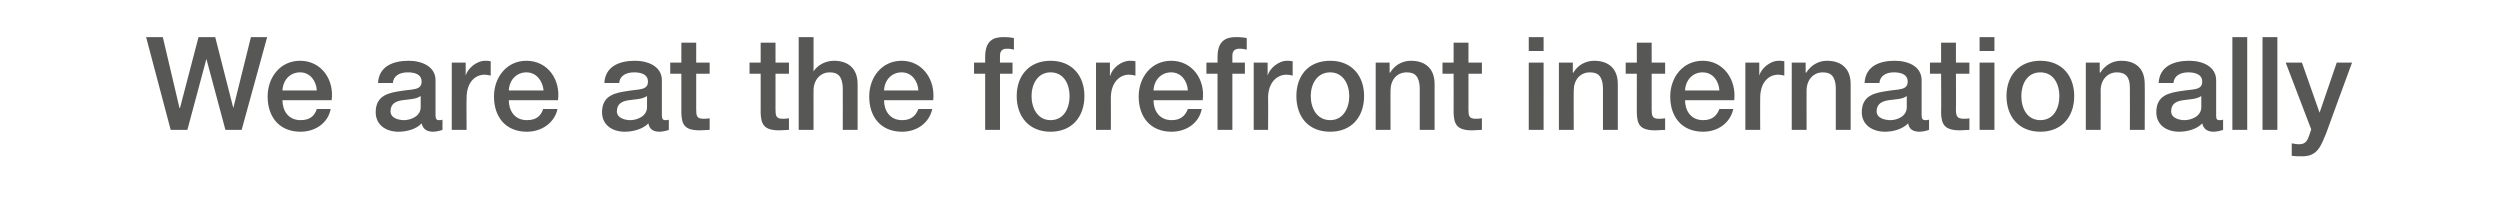
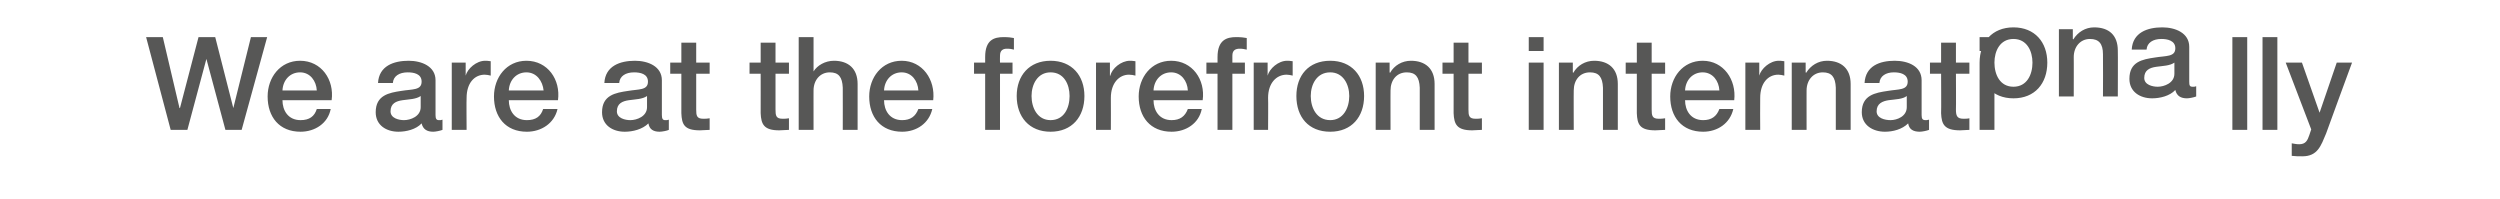
<svg xmlns="http://www.w3.org/2000/svg" version="1.1" width="539px" height="43px" viewBox="0 -8 539 43" style="top:-8px">
  <desc>We are at the forefront internationally</desc>
  <defs />
  <g id="Polygon52816">
-     <path d="m31.5 0h3.6l3.6 15.3h.1l4-15.3h3.6l3.9 15.3L54.1 0h3.5l-5.5 20h-3.5L44.5 4.7L40.4 20h-3.6L31.5 0zm36.8 11.5c-.1-2-1.4-3.9-3.6-3.9c-2.2 0-3.7 1.7-3.8 3.9h7.4zm-7.4 2.1c0 2.2 1.2 4.3 3.9 4.3c1.9 0 3-.8 3.5-2.4h3c-.6 3.1-3.4 4.9-6.5 4.9c-4.6 0-7.1-3.2-7.1-7.6c0-4.1 2.7-7.7 7-7.7c4.6 0 7.4 4.1 6.8 8.5H60.9zm33 3.2c0 .8.2 1.1.7 1.1h.4c.1 0 .3-.1.4-.1v2.2c-.5.2-1.5.4-2 .4c-1.3 0-2.2-.5-2.5-1.8c-1.2 1.3-3.3 1.8-5 1.8c-2.6 0-4.9-1.4-4.9-4.2c0-3.7 2.9-4.2 5.5-4.6c2.4-.4 4.4-.1 4.4-2c0-1.7-1.7-2-3-2c-1.8 0-3.1.8-3.2 2.3h-3.2c.2-3.7 3.4-4.8 6.6-4.8c2.8 0 5.8 1.2 5.8 4.2v7.5zm-3.2-4.1c-1 .7-2.5.7-3.9.9c-1.4.2-2.6.7-2.6 2.4c0 1.5 1.8 1.9 2.9 1.9c1.4 0 3.6-.8 3.6-2.8v-2.4zm6.7-7.2h3v2.8s.01.02 0 0c.4-1.5 2.3-3.2 4.2-3.2c.8 0 .9.1 1.2.1v3.1c-.4-.1-.9-.2-1.3-.2c-2.2 0-3.9 1.8-3.9 5c-.05 0 0 6.9 0 6.9h-3.2V5.5zm19.8 6c-.2-2-1.5-3.9-3.7-3.9c-2.2 0-3.7 1.7-3.8 3.9h7.5zm-7.5 2.1c0 2.2 1.2 4.3 3.9 4.3c1.9 0 3-.8 3.5-2.4h3.1c-.7 3.1-3.5 4.9-6.6 4.9c-4.6 0-7.1-3.2-7.1-7.6c0-4.1 2.7-7.7 7-7.7c4.6 0 7.4 4.1 6.8 8.5h-10.6zm33 3.2c0 .8.2 1.1.7 1.1h.4c.1 0 .3-.1.4-.1v2.2c-.4.2-1.5.4-2 .4c-1.3 0-2.2-.5-2.4-1.8c-1.3 1.3-3.4 1.8-5.1 1.8c-2.6 0-4.9-1.4-4.9-4.2c0-3.7 2.9-4.2 5.6-4.6c2.3-.4 4.3-.1 4.3-2c0-1.7-1.7-2-3-2c-1.8 0-3.1.8-3.2 2.3h-3.2c.2-3.7 3.4-4.8 6.6-4.8c2.8 0 5.8 1.2 5.8 4.2v7.5zm-3.2-4.1c-1 .7-2.5.7-3.9.9c-1.4.2-2.6.7-2.6 2.4c0 1.5 1.8 1.9 2.9 1.9c1.4 0 3.6-.8 3.6-2.8v-2.4zm5-7.2h2.4V1.2h3.2v4.3h2.9v2.4h-2.9v7.7c0 1.3.1 2 1.5 2c.5 0 .9 0 1.4-.1v2.5c-.7 0-1.4.1-2.1.1c-3.4 0-3.9-1.3-4-3.7V7.9h-2.4V5.5zm17.1 0h2.4V1.2h3.2v4.3h2.9v2.4h-2.9v7.7c0 1.3.1 2 1.5 2c.5 0 .9 0 1.4-.1v2.5c-.7 0-1.4.1-2.1.1c-3.3 0-3.9-1.3-4-3.7c.01.04 0-8.5 0-8.5h-2.4V5.5zM172.2 0h3.2v7.4s.05.02 0 0c.8-1.3 2.5-2.3 4.4-2.3c3.1 0 5.1 1.7 5.1 5v9.9h-3.2s.02-9.11 0-9.1c-.1-2.3-.9-3.3-2.8-3.3c-2.1 0-3.5 1.7-3.5 3.9c-.01-.05 0 8.5 0 8.5h-3.2v-20zM198 11.5c-.1-2-1.4-3.9-3.6-3.9c-2.2 0-3.7 1.7-3.8 3.9h7.4zm-7.4 2.1c0 2.2 1.2 4.3 3.9 4.3c1.8 0 2.9-.8 3.5-2.4h3c-.7 3.1-3.4 4.9-6.5 4.9c-4.6 0-7.1-3.2-7.1-7.6c0-4.1 2.7-7.7 7-7.7c4.5 0 7.3 4.1 6.8 8.5h-10.6zM210 5.5h2.4s-.02-1.19 0-1.2c0-3.7 1.9-4.3 4-4.3c1 0 1.7.1 2.2.2v2.5c-.4-.1-.8-.2-1.5-.2c-.8 0-1.5.3-1.5 1.5c-.03.03 0 1.5 0 1.5h2.7v2.4h-2.7V20h-3.2V7.9H210V5.5zm9.2 7.2c0-4.4 2.7-7.6 7.3-7.6c4.6 0 7.3 3.2 7.3 7.6c0 4.5-2.7 7.7-7.3 7.7c-4.6 0-7.3-3.2-7.3-7.7zm11.4 0c0-2.5-1.2-5.1-4.1-5.1c-2.8 0-4.1 2.6-4.1 5.1c0 2.6 1.3 5.2 4.1 5.2c2.9 0 4.1-2.6 4.1-5.2zm5.7-7.2h3v2.8s.09.02.1 0c.3-1.5 2.3-3.2 4.2-3.2c.8 0 .9.1 1.2.1v3.1c-.4-.1-.9-.2-1.4-.2c-2.1 0-3.9 1.8-3.9 5c.03 0 0 6.9 0 6.9h-3.2V5.5zm19.8 6c-.1-2-1.4-3.9-3.6-3.9c-2.2 0-3.7 1.7-3.8 3.9h7.4zm-7.4 2.1c0 2.2 1.2 4.3 3.9 4.3c1.8 0 2.9-.8 3.5-2.4h3c-.6 3.1-3.4 4.9-6.5 4.9c-4.6 0-7.1-3.2-7.1-7.6c0-4.1 2.7-7.7 7-7.7c4.6 0 7.4 4.1 6.8 8.5h-10.6zm11.4-8.1h2.4s.02-1.19 0-1.2c0-3.7 2-4.3 4-4.3c1.1 0 1.8.1 2.3.2v2.5c-.5-.1-.9-.2-1.5-.2c-.9 0-1.6.3-1.6 1.5v1.5h2.7v2.4h-2.7V20h-3.2V7.9h-2.4V5.5zm10.2 0h3v2.8s.01.02 0 0c.4-1.5 2.3-3.2 4.2-3.2c.8 0 .9.1 1.2.1v3.1c-.4-.1-.9-.2-1.3-.2c-2.2 0-4 1.8-4 5c.05 0 0 6.9 0 6.9h-3.1V5.5zm9.2 7.2c0-4.4 2.6-7.6 7.3-7.6c4.6 0 7.3 3.2 7.3 7.6c0 4.5-2.7 7.7-7.3 7.7c-4.7 0-7.3-3.2-7.3-7.7zm11.4 0c0-2.5-1.3-5.1-4.1-5.1c-2.9 0-4.2 2.6-4.2 5.1c0 2.6 1.3 5.2 4.2 5.2c2.8 0 4.1-2.6 4.1-5.2zm5.7-7.2h3v2.1s.07.1.1.1c.9-1.6 2.6-2.6 4.5-2.6c3.1 0 5.1 1.7 5.1 5v9.9h-3.2s.01-9.11 0-9.1c-.1-2.3-.9-3.3-2.8-3.3c-2.2 0-3.5 1.7-3.5 3.9c-.02-.05 0 8.5 0 8.5h-3.2V5.5zm14.4 0h2.4V1.2h3.2v4.3h2.9v2.4h-2.9v7.7c0 1.3.1 2 1.5 2c.5 0 .9 0 1.4-.1v2.5c-.7 0-1.4.1-2.1.1c-3.3 0-3.9-1.3-4-3.7c.01.04 0-8.5 0-8.5H311V5.5zM329.6 0h3.2v3h-3.2v-3zm0 5.5h3.2V20h-3.2V5.5zm6.5 0h3v2.1s.06.1.1.1c.9-1.6 2.6-2.6 4.5-2.6c3.1 0 5.1 1.7 5.1 5v9.9h-3.2v-9.1c-.1-2.3-.9-3.3-2.8-3.3c-2.2 0-3.5 1.7-3.5 3.9c-.03-.05 0 8.5 0 8.5h-3.2V5.5zm14.4 0h2.4V1.2h3.2v4.3h2.9v2.4h-2.9v7.7c0 1.3.1 2 1.5 2c.5 0 .9 0 1.4-.1v2.5c-.7 0-1.4.1-2.1.1c-3.4 0-3.9-1.3-4-3.7V7.9h-2.4V5.5zm20.2 6c-.1-2-1.4-3.9-3.6-3.9c-2.2 0-3.7 1.7-3.8 3.9h7.4zm-7.4 2.1c0 2.2 1.2 4.3 3.9 4.3c1.8 0 2.9-.8 3.5-2.4h3c-.7 3.1-3.4 4.9-6.5 4.9c-4.6 0-7.1-3.2-7.1-7.6c0-4.1 2.7-7.7 7-7.7c4.5 0 7.3 4.1 6.8 8.5h-10.6zm13-8.1h3v2.8s.02.02 0 0c.4-1.5 2.3-3.2 4.2-3.2c.8 0 .9.1 1.2.1v3.1c-.4-.1-.9-.2-1.3-.2c-2.2 0-3.9 1.8-3.9 5c-.04 0 0 6.9 0 6.9h-3.2V5.5zm10 0h3v2.1s.07.1.1.1c1-1.6 2.6-2.6 4.5-2.6c3.1 0 5.1 1.7 5.1 5v9.9h-3.2s.01-9.11 0-9.1c-.1-2.3-.9-3.3-2.8-3.3c-2.1 0-3.5 1.7-3.5 3.9c-.01-.05 0 8.5 0 8.5h-3.2V5.5zm28 11.3c0 .8.2 1.1.8 1.1h.3c.2 0 .3-.1.5-.1v2.2c-.5.2-1.5.4-2 .4c-1.4 0-2.3-.5-2.5-1.8c-1.3 1.3-3.3 1.8-5 1.8c-2.6 0-5-1.4-5-4.2c0-3.7 2.9-4.2 5.6-4.6c2.3-.4 4.3-.1 4.3-2c0-1.7-1.7-2-3-2c-1.7 0-3 .8-3.1 2.3H402c.2-3.7 3.3-4.8 6.5-4.8c2.9 0 5.8 1.2 5.8 4.2v7.5zm-3.2-4.1c-.9.7-2.4.7-3.9.9c-1.3.2-2.6.7-2.6 2.4c0 1.5 1.8 1.9 3 1.9c1.4 0 3.5-.8 3.5-2.8v-2.4zm5-7.2h2.4V1.2h3.2v4.3h2.9v2.4h-2.9s.04 7.72 0 7.7c0 1.3.2 2 1.6 2c.4 0 .9 0 1.3-.1v2.5c-.7 0-1.3.1-2 .1c-3.4 0-4-1.3-4.1-3.7c.05.04 0-8.5 0-8.5h-2.4V5.5zM426.8 0h3.2v3h-3.2v-3zm0 5.5h3.2V20h-3.2V5.5zm5.8 7.2c0-4.4 2.7-7.6 7.3-7.6c4.6 0 7.3 3.2 7.3 7.6c0 4.5-2.7 7.7-7.3 7.7c-4.6 0-7.3-3.2-7.3-7.7zm11.4 0c0-2.5-1.2-5.1-4.1-5.1c-2.9 0-4.1 2.6-4.1 5.1c0 2.6 1.2 5.2 4.1 5.2c2.9 0 4.1-2.6 4.1-5.2zm5.7-7.2h3v2.1l.1.1c1-1.6 2.6-2.6 4.5-2.6c3.2 0 5.1 1.7 5.1 5c.04-.05 0 9.9 0 9.9h-3.2s.04-9.11 0-9.1c0-2.3-.9-3.3-2.8-3.3c-2.1 0-3.5 1.7-3.5 3.9c.02-.05 0 8.5 0 8.5h-3.2V5.5zm28.1 11.3c0 .8.1 1.1.7 1.1h.4c.1 0 .2-.1.4-.1v2.2c-.5.2-1.5.4-2 .4c-1.3 0-2.2-.5-2.5-1.8c-1.2 1.3-3.3 1.8-5 1.8c-2.6 0-4.9-1.4-4.9-4.2c0-3.7 2.8-4.2 5.5-4.6c2.4-.4 4.4-.1 4.4-2c0-1.7-1.8-2-3-2c-1.8 0-3.1.8-3.2 2.3h-3.2c.2-3.7 3.4-4.8 6.6-4.8c2.8 0 5.8 1.2 5.8 4.2v7.5zm-3.2-4.1c-1 .7-2.5.7-3.9.9c-1.4.2-2.6.7-2.6 2.4c0 1.5 1.8 1.9 2.9 1.9c1.4 0 3.6-.8 3.6-2.8v-2.4zM481.3 0h3.2v20h-3.2v-20zm6.5 0h3.2v20h-3.2v-20zm5 5.5h3.5l3.8 10.8l3.7-10.8h3.3s-5.62 15.28-5.6 15.3c-1.1 2.6-1.8 4.9-5.1 4.9c-.8 0-1.5 0-2.3-.1v-2.7c.6.1 1 .2 1.6.2c1.4 0 1.8-.8 2.2-2c0-.04.4-1.2.4-1.2l-5.5-14.4z" stroke="none" fill="#575756" />
+     <path d="m31.5 0h3.6l3.6 15.3h.1l4-15.3h3.6l3.9 15.3L54.1 0h3.5l-5.5 20h-3.5L44.5 4.7L40.4 20h-3.6L31.5 0zm36.8 11.5c-.1-2-1.4-3.9-3.6-3.9c-2.2 0-3.7 1.7-3.8 3.9h7.4zm-7.4 2.1c0 2.2 1.2 4.3 3.9 4.3c1.9 0 3-.8 3.5-2.4h3c-.6 3.1-3.4 4.9-6.5 4.9c-4.6 0-7.1-3.2-7.1-7.6c0-4.1 2.7-7.7 7-7.7c4.6 0 7.4 4.1 6.8 8.5H60.9zm33 3.2c0 .8.2 1.1.7 1.1h.4c.1 0 .3-.1.4-.1v2.2c-.5.2-1.5.4-2 .4c-1.3 0-2.2-.5-2.5-1.8c-1.2 1.3-3.3 1.8-5 1.8c-2.6 0-4.9-1.4-4.9-4.2c0-3.7 2.9-4.2 5.5-4.6c2.4-.4 4.4-.1 4.4-2c0-1.7-1.7-2-3-2c-1.8 0-3.1.8-3.2 2.3h-3.2c.2-3.7 3.4-4.8 6.6-4.8c2.8 0 5.8 1.2 5.8 4.2v7.5zm-3.2-4.1c-1 .7-2.5.7-3.9.9c-1.4.2-2.6.7-2.6 2.4c0 1.5 1.8 1.9 2.9 1.9c1.4 0 3.6-.8 3.6-2.8v-2.4zm6.7-7.2h3v2.8s.01.02 0 0c.4-1.5 2.3-3.2 4.2-3.2c.8 0 .9.1 1.2.1v3.1c-.4-.1-.9-.2-1.3-.2c-2.2 0-3.9 1.8-3.9 5c-.05 0 0 6.9 0 6.9h-3.2V5.5zm19.8 6c-.2-2-1.5-3.9-3.7-3.9c-2.2 0-3.7 1.7-3.8 3.9h7.5zm-7.5 2.1c0 2.2 1.2 4.3 3.9 4.3c1.9 0 3-.8 3.5-2.4h3.1c-.7 3.1-3.5 4.9-6.6 4.9c-4.6 0-7.1-3.2-7.1-7.6c0-4.1 2.7-7.7 7-7.7c4.6 0 7.4 4.1 6.8 8.5h-10.6zm33 3.2c0 .8.2 1.1.7 1.1h.4c.1 0 .3-.1.4-.1v2.2c-.4.2-1.5.4-2 .4c-1.3 0-2.2-.5-2.4-1.8c-1.3 1.3-3.4 1.8-5.1 1.8c-2.6 0-4.9-1.4-4.9-4.2c0-3.7 2.9-4.2 5.6-4.6c2.3-.4 4.3-.1 4.3-2c0-1.7-1.7-2-3-2c-1.8 0-3.1.8-3.2 2.3h-3.2c.2-3.7 3.4-4.8 6.6-4.8c2.8 0 5.8 1.2 5.8 4.2v7.5zm-3.2-4.1c-1 .7-2.5.7-3.9.9c-1.4.2-2.6.7-2.6 2.4c0 1.5 1.8 1.9 2.9 1.9c1.4 0 3.6-.8 3.6-2.8v-2.4zm5-7.2h2.4V1.2h3.2v4.3h2.9v2.4h-2.9v7.7c0 1.3.1 2 1.5 2c.5 0 .9 0 1.4-.1v2.5c-.7 0-1.4.1-2.1.1c-3.4 0-3.9-1.3-4-3.7V7.9h-2.4V5.5zm17.1 0h2.4V1.2h3.2v4.3h2.9v2.4h-2.9v7.7c0 1.3.1 2 1.5 2c.5 0 .9 0 1.4-.1v2.5c-.7 0-1.4.1-2.1.1c-3.3 0-3.9-1.3-4-3.7c.01.04 0-8.5 0-8.5h-2.4V5.5zM172.2 0h3.2v7.4s.05.02 0 0c.8-1.3 2.5-2.3 4.4-2.3c3.1 0 5.1 1.7 5.1 5v9.9h-3.2s.02-9.11 0-9.1c-.1-2.3-.9-3.3-2.8-3.3c-2.1 0-3.5 1.7-3.5 3.9c-.01-.05 0 8.5 0 8.5h-3.2v-20zM198 11.5c-.1-2-1.4-3.9-3.6-3.9c-2.2 0-3.7 1.7-3.8 3.9h7.4zm-7.4 2.1c0 2.2 1.2 4.3 3.9 4.3c1.8 0 2.9-.8 3.5-2.4h3c-.7 3.1-3.4 4.9-6.5 4.9c-4.6 0-7.1-3.2-7.1-7.6c0-4.1 2.7-7.7 7-7.7c4.5 0 7.3 4.1 6.8 8.5h-10.6zM210 5.5h2.4s-.02-1.19 0-1.2c0-3.7 1.9-4.3 4-4.3c1 0 1.7.1 2.2.2v2.5c-.4-.1-.8-.2-1.5-.2c-.8 0-1.5.3-1.5 1.5c-.03.03 0 1.5 0 1.5h2.7v2.4h-2.7V20h-3.2V7.9H210V5.5zm9.2 7.2c0-4.4 2.7-7.6 7.3-7.6c4.6 0 7.3 3.2 7.3 7.6c0 4.5-2.7 7.7-7.3 7.7c-4.6 0-7.3-3.2-7.3-7.7zm11.4 0c0-2.5-1.2-5.1-4.1-5.1c-2.8 0-4.1 2.6-4.1 5.1c0 2.6 1.3 5.2 4.1 5.2c2.9 0 4.1-2.6 4.1-5.2zm5.7-7.2h3v2.8s.09.02.1 0c.3-1.5 2.3-3.2 4.2-3.2c.8 0 .9.1 1.2.1v3.1c-.4-.1-.9-.2-1.4-.2c-2.1 0-3.9 1.8-3.9 5c.03 0 0 6.9 0 6.9h-3.2V5.5zm19.8 6c-.1-2-1.4-3.9-3.6-3.9c-2.2 0-3.7 1.7-3.8 3.9h7.4zm-7.4 2.1c0 2.2 1.2 4.3 3.9 4.3c1.8 0 2.9-.8 3.5-2.4h3c-.6 3.1-3.4 4.9-6.5 4.9c-4.6 0-7.1-3.2-7.1-7.6c0-4.1 2.7-7.7 7-7.7c4.6 0 7.4 4.1 6.8 8.5h-10.6zm11.4-8.1h2.4s.02-1.19 0-1.2c0-3.7 2-4.3 4-4.3c1.1 0 1.8.1 2.3.2v2.5c-.5-.1-.9-.2-1.5-.2c-.9 0-1.6.3-1.6 1.5v1.5h2.7v2.4h-2.7V20h-3.2V7.9h-2.4V5.5zm10.2 0h3v2.8s.01.02 0 0c.4-1.5 2.3-3.2 4.2-3.2c.8 0 .9.1 1.2.1v3.1c-.4-.1-.9-.2-1.3-.2c-2.2 0-4 1.8-4 5c.05 0 0 6.9 0 6.9h-3.1V5.5zm9.2 7.2c0-4.4 2.6-7.6 7.3-7.6c4.6 0 7.3 3.2 7.3 7.6c0 4.5-2.7 7.7-7.3 7.7c-4.7 0-7.3-3.2-7.3-7.7zm11.4 0c0-2.5-1.3-5.1-4.1-5.1c-2.9 0-4.2 2.6-4.2 5.1c0 2.6 1.3 5.2 4.2 5.2c2.8 0 4.1-2.6 4.1-5.2zm5.7-7.2h3v2.1s.07.1.1.1c.9-1.6 2.6-2.6 4.5-2.6c3.1 0 5.1 1.7 5.1 5v9.9h-3.2s.01-9.11 0-9.1c-.1-2.3-.9-3.3-2.8-3.3c-2.2 0-3.5 1.7-3.5 3.9c-.02-.05 0 8.5 0 8.5h-3.2V5.5zm14.4 0h2.4V1.2h3.2v4.3h2.9v2.4h-2.9v7.7c0 1.3.1 2 1.5 2c.5 0 .9 0 1.4-.1v2.5c-.7 0-1.4.1-2.1.1c-3.3 0-3.9-1.3-4-3.7c.01.04 0-8.5 0-8.5H311V5.5zM329.6 0h3.2v3h-3.2v-3zm0 5.5h3.2V20h-3.2V5.5zm6.5 0h3v2.1s.06.1.1.1c.9-1.6 2.6-2.6 4.5-2.6c3.1 0 5.1 1.7 5.1 5v9.9h-3.2v-9.1c-.1-2.3-.9-3.3-2.8-3.3c-2.2 0-3.5 1.7-3.5 3.9c-.03-.05 0 8.5 0 8.5h-3.2V5.5zm14.4 0h2.4V1.2h3.2v4.3h2.9v2.4h-2.9v7.7c0 1.3.1 2 1.5 2c.5 0 .9 0 1.4-.1v2.5c-.7 0-1.4.1-2.1.1c-3.4 0-3.9-1.3-4-3.7V7.9h-2.4V5.5zm20.2 6c-.1-2-1.4-3.9-3.6-3.9c-2.2 0-3.7 1.7-3.8 3.9h7.4zm-7.4 2.1c0 2.2 1.2 4.3 3.9 4.3c1.8 0 2.9-.8 3.5-2.4h3c-.7 3.1-3.4 4.9-6.5 4.9c-4.6 0-7.1-3.2-7.1-7.6c0-4.1 2.7-7.7 7-7.7c4.5 0 7.3 4.1 6.8 8.5h-10.6zm13-8.1h3v2.8s.02.02 0 0c.4-1.5 2.3-3.2 4.2-3.2c.8 0 .9.1 1.2.1v3.1c-.4-.1-.9-.2-1.3-.2c-2.2 0-3.9 1.8-3.9 5c-.04 0 0 6.9 0 6.9h-3.2V5.5zm10 0h3v2.1s.07.1.1.1c1-1.6 2.6-2.6 4.5-2.6c3.1 0 5.1 1.7 5.1 5v9.9h-3.2s.01-9.11 0-9.1c-.1-2.3-.9-3.3-2.8-3.3c-2.1 0-3.5 1.7-3.5 3.9c-.01-.05 0 8.5 0 8.5h-3.2V5.5zm28 11.3c0 .8.2 1.1.8 1.1h.3c.2 0 .3-.1.5-.1v2.2c-.5.2-1.5.4-2 .4c-1.4 0-2.3-.5-2.5-1.8c-1.3 1.3-3.3 1.8-5 1.8c-2.6 0-5-1.4-5-4.2c0-3.7 2.9-4.2 5.6-4.6c2.3-.4 4.3-.1 4.3-2c0-1.7-1.7-2-3-2c-1.7 0-3 .8-3.1 2.3H402c.2-3.7 3.3-4.8 6.5-4.8c2.9 0 5.8 1.2 5.8 4.2v7.5zm-3.2-4.1c-.9.7-2.4.7-3.9.9c-1.3.2-2.6.7-2.6 2.4c0 1.5 1.8 1.9 3 1.9c1.4 0 3.5-.8 3.5-2.8v-2.4zm5-7.2h2.4V1.2h3.2v4.3h2.9v2.4h-2.9s.04 7.72 0 7.7c0 1.3.2 2 1.6 2c.4 0 .9 0 1.3-.1v2.5c-.7 0-1.3.1-2 .1c-3.4 0-4-1.3-4.1-3.7c.05.04 0-8.5 0-8.5h-2.4V5.5zM426.8 0h3.2v3h-3.2v-3zm0 5.5h3.2V20h-3.2V5.5zc0-4.4 2.7-7.6 7.3-7.6c4.6 0 7.3 3.2 7.3 7.6c0 4.5-2.7 7.7-7.3 7.7c-4.6 0-7.3-3.2-7.3-7.7zm11.4 0c0-2.5-1.2-5.1-4.1-5.1c-2.9 0-4.1 2.6-4.1 5.1c0 2.6 1.2 5.2 4.1 5.2c2.9 0 4.1-2.6 4.1-5.2zm5.7-7.2h3v2.1l.1.1c1-1.6 2.6-2.6 4.5-2.6c3.2 0 5.1 1.7 5.1 5c.04-.05 0 9.9 0 9.9h-3.2s.04-9.11 0-9.1c0-2.3-.9-3.3-2.8-3.3c-2.1 0-3.5 1.7-3.5 3.9c.02-.05 0 8.5 0 8.5h-3.2V5.5zm28.1 11.3c0 .8.1 1.1.7 1.1h.4c.1 0 .2-.1.4-.1v2.2c-.5.2-1.5.4-2 .4c-1.3 0-2.2-.5-2.5-1.8c-1.2 1.3-3.3 1.8-5 1.8c-2.6 0-4.9-1.4-4.9-4.2c0-3.7 2.8-4.2 5.5-4.6c2.4-.4 4.4-.1 4.4-2c0-1.7-1.8-2-3-2c-1.8 0-3.1.8-3.2 2.3h-3.2c.2-3.7 3.4-4.8 6.6-4.8c2.8 0 5.8 1.2 5.8 4.2v7.5zm-3.2-4.1c-1 .7-2.5.7-3.9.9c-1.4.2-2.6.7-2.6 2.4c0 1.5 1.8 1.9 2.9 1.9c1.4 0 3.6-.8 3.6-2.8v-2.4zM481.3 0h3.2v20h-3.2v-20zm6.5 0h3.2v20h-3.2v-20zm5 5.5h3.5l3.8 10.8l3.7-10.8h3.3s-5.62 15.28-5.6 15.3c-1.1 2.6-1.8 4.9-5.1 4.9c-.8 0-1.5 0-2.3-.1v-2.7c.6.1 1 .2 1.6.2c1.4 0 1.8-.8 2.2-2c0-.04.4-1.2.4-1.2l-5.5-14.4z" stroke="none" fill="#575756" />
  </g>
</svg>